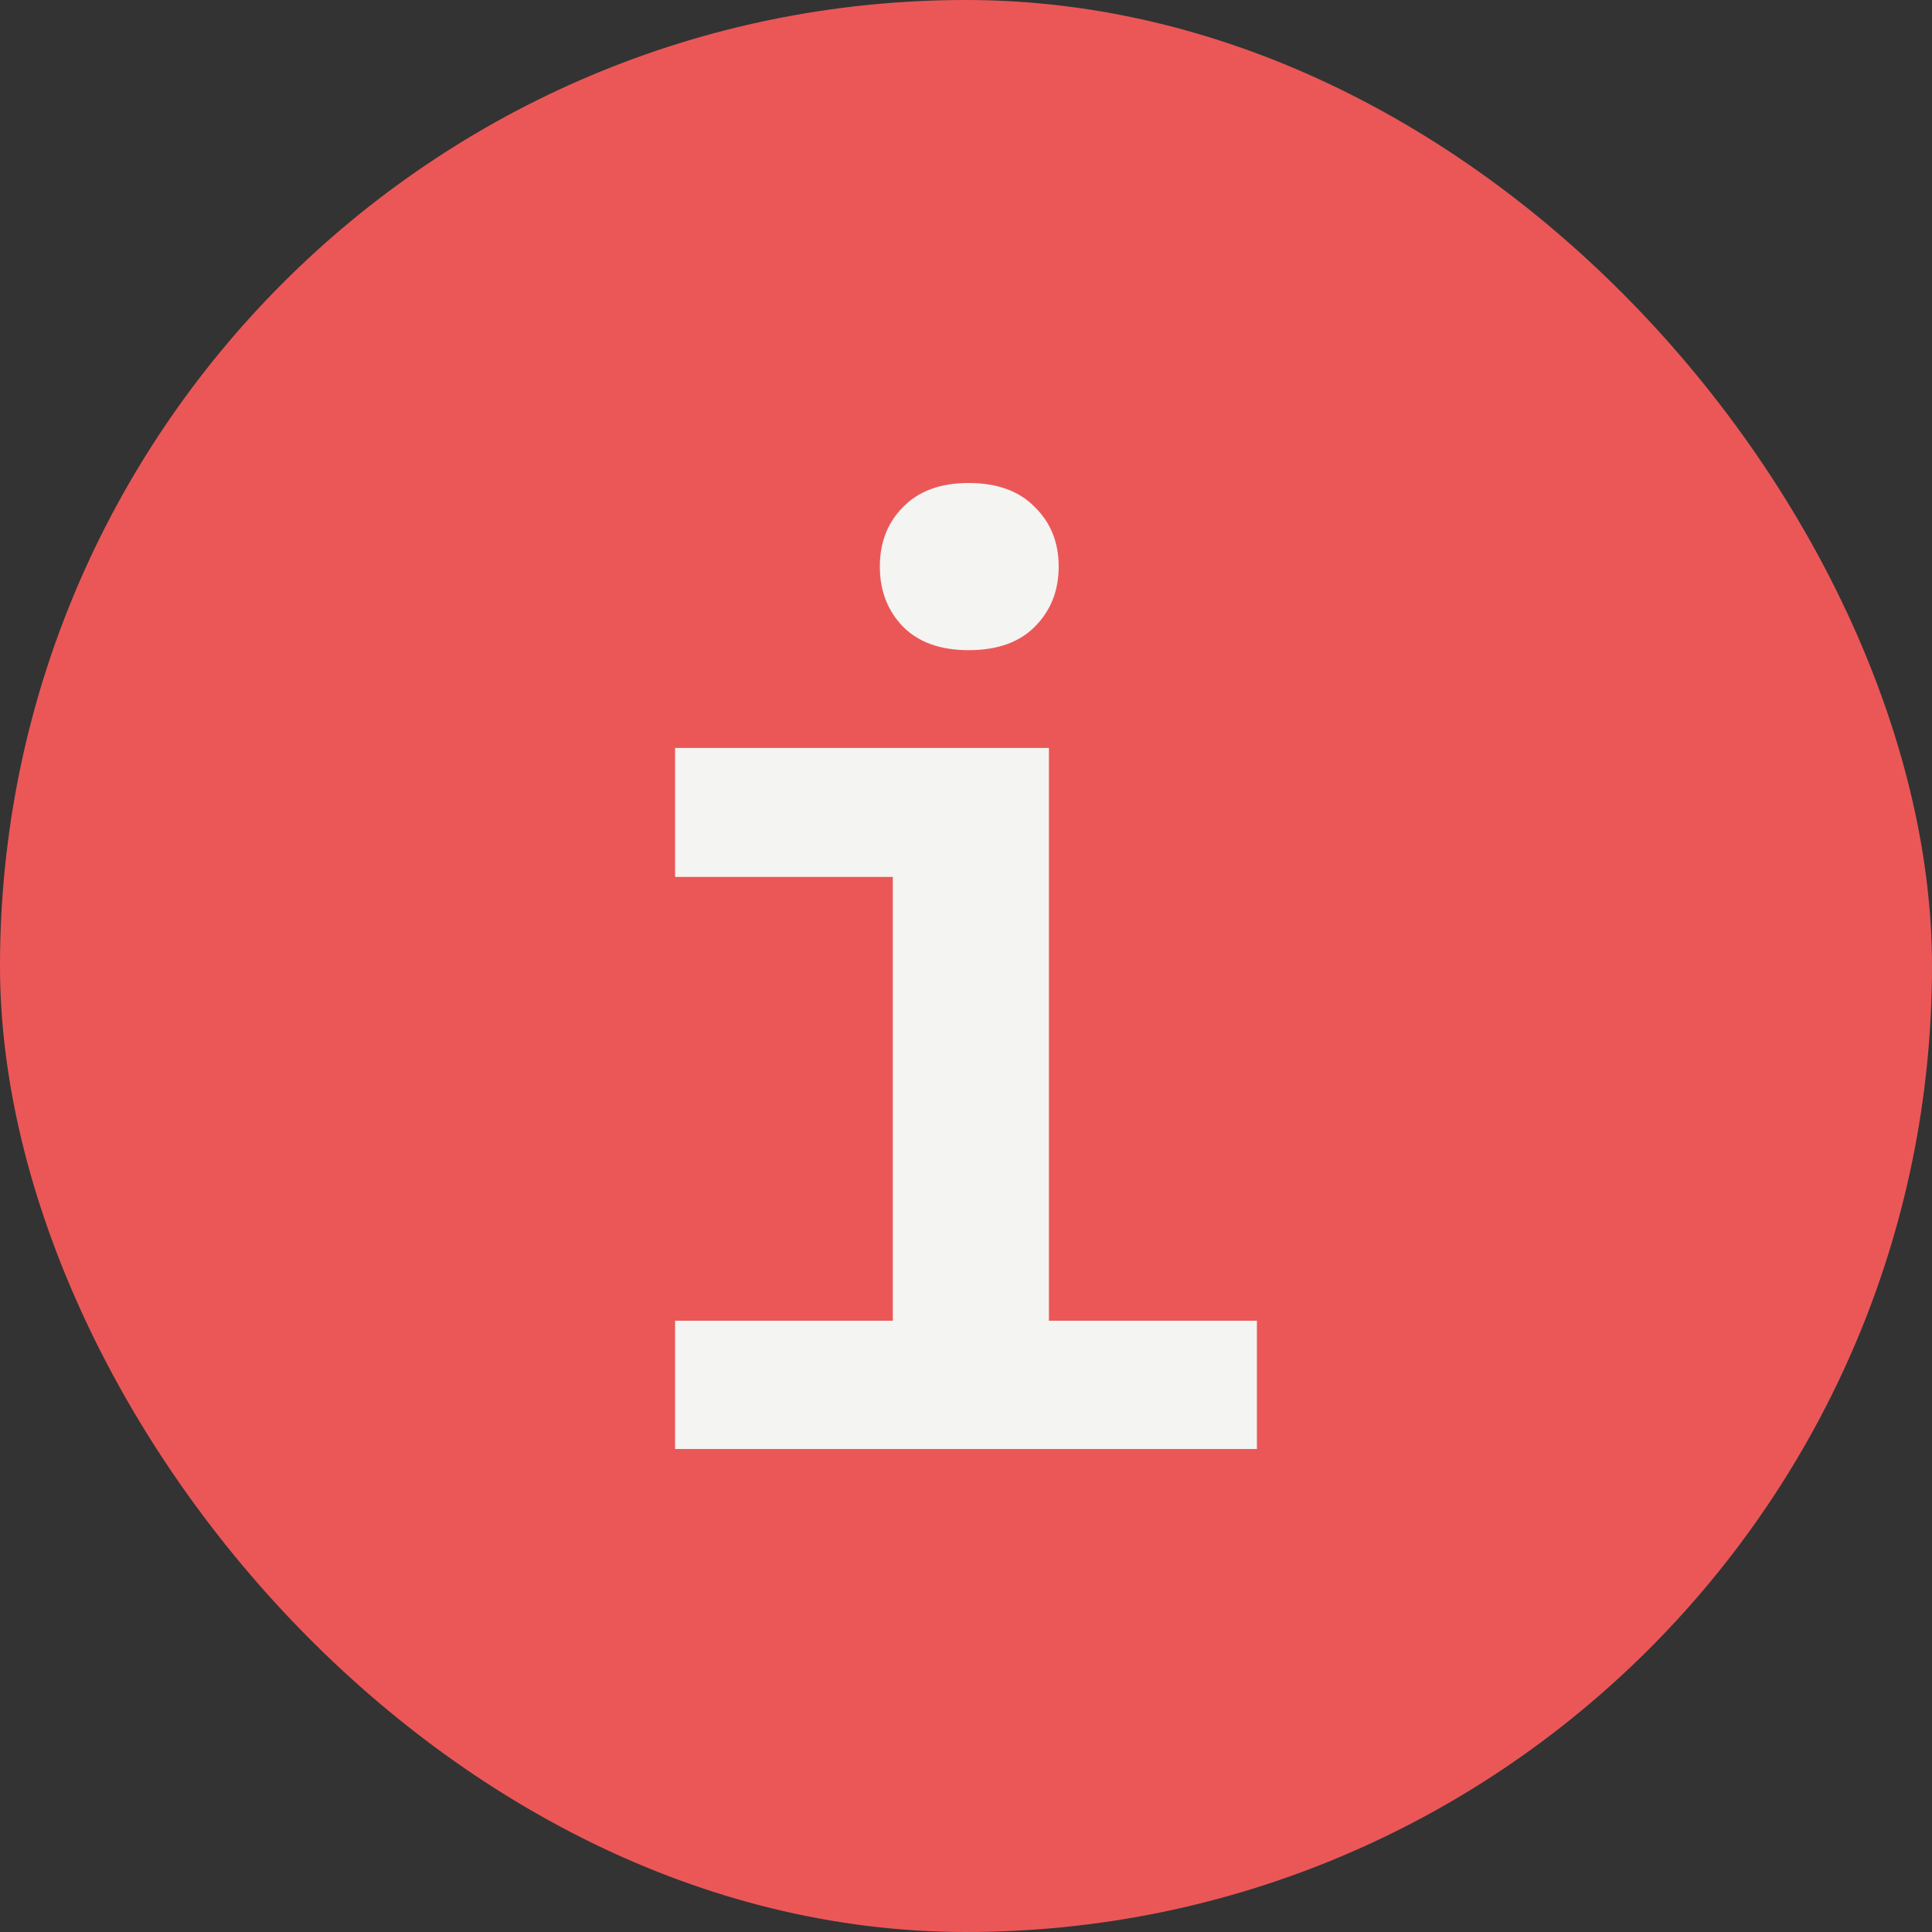
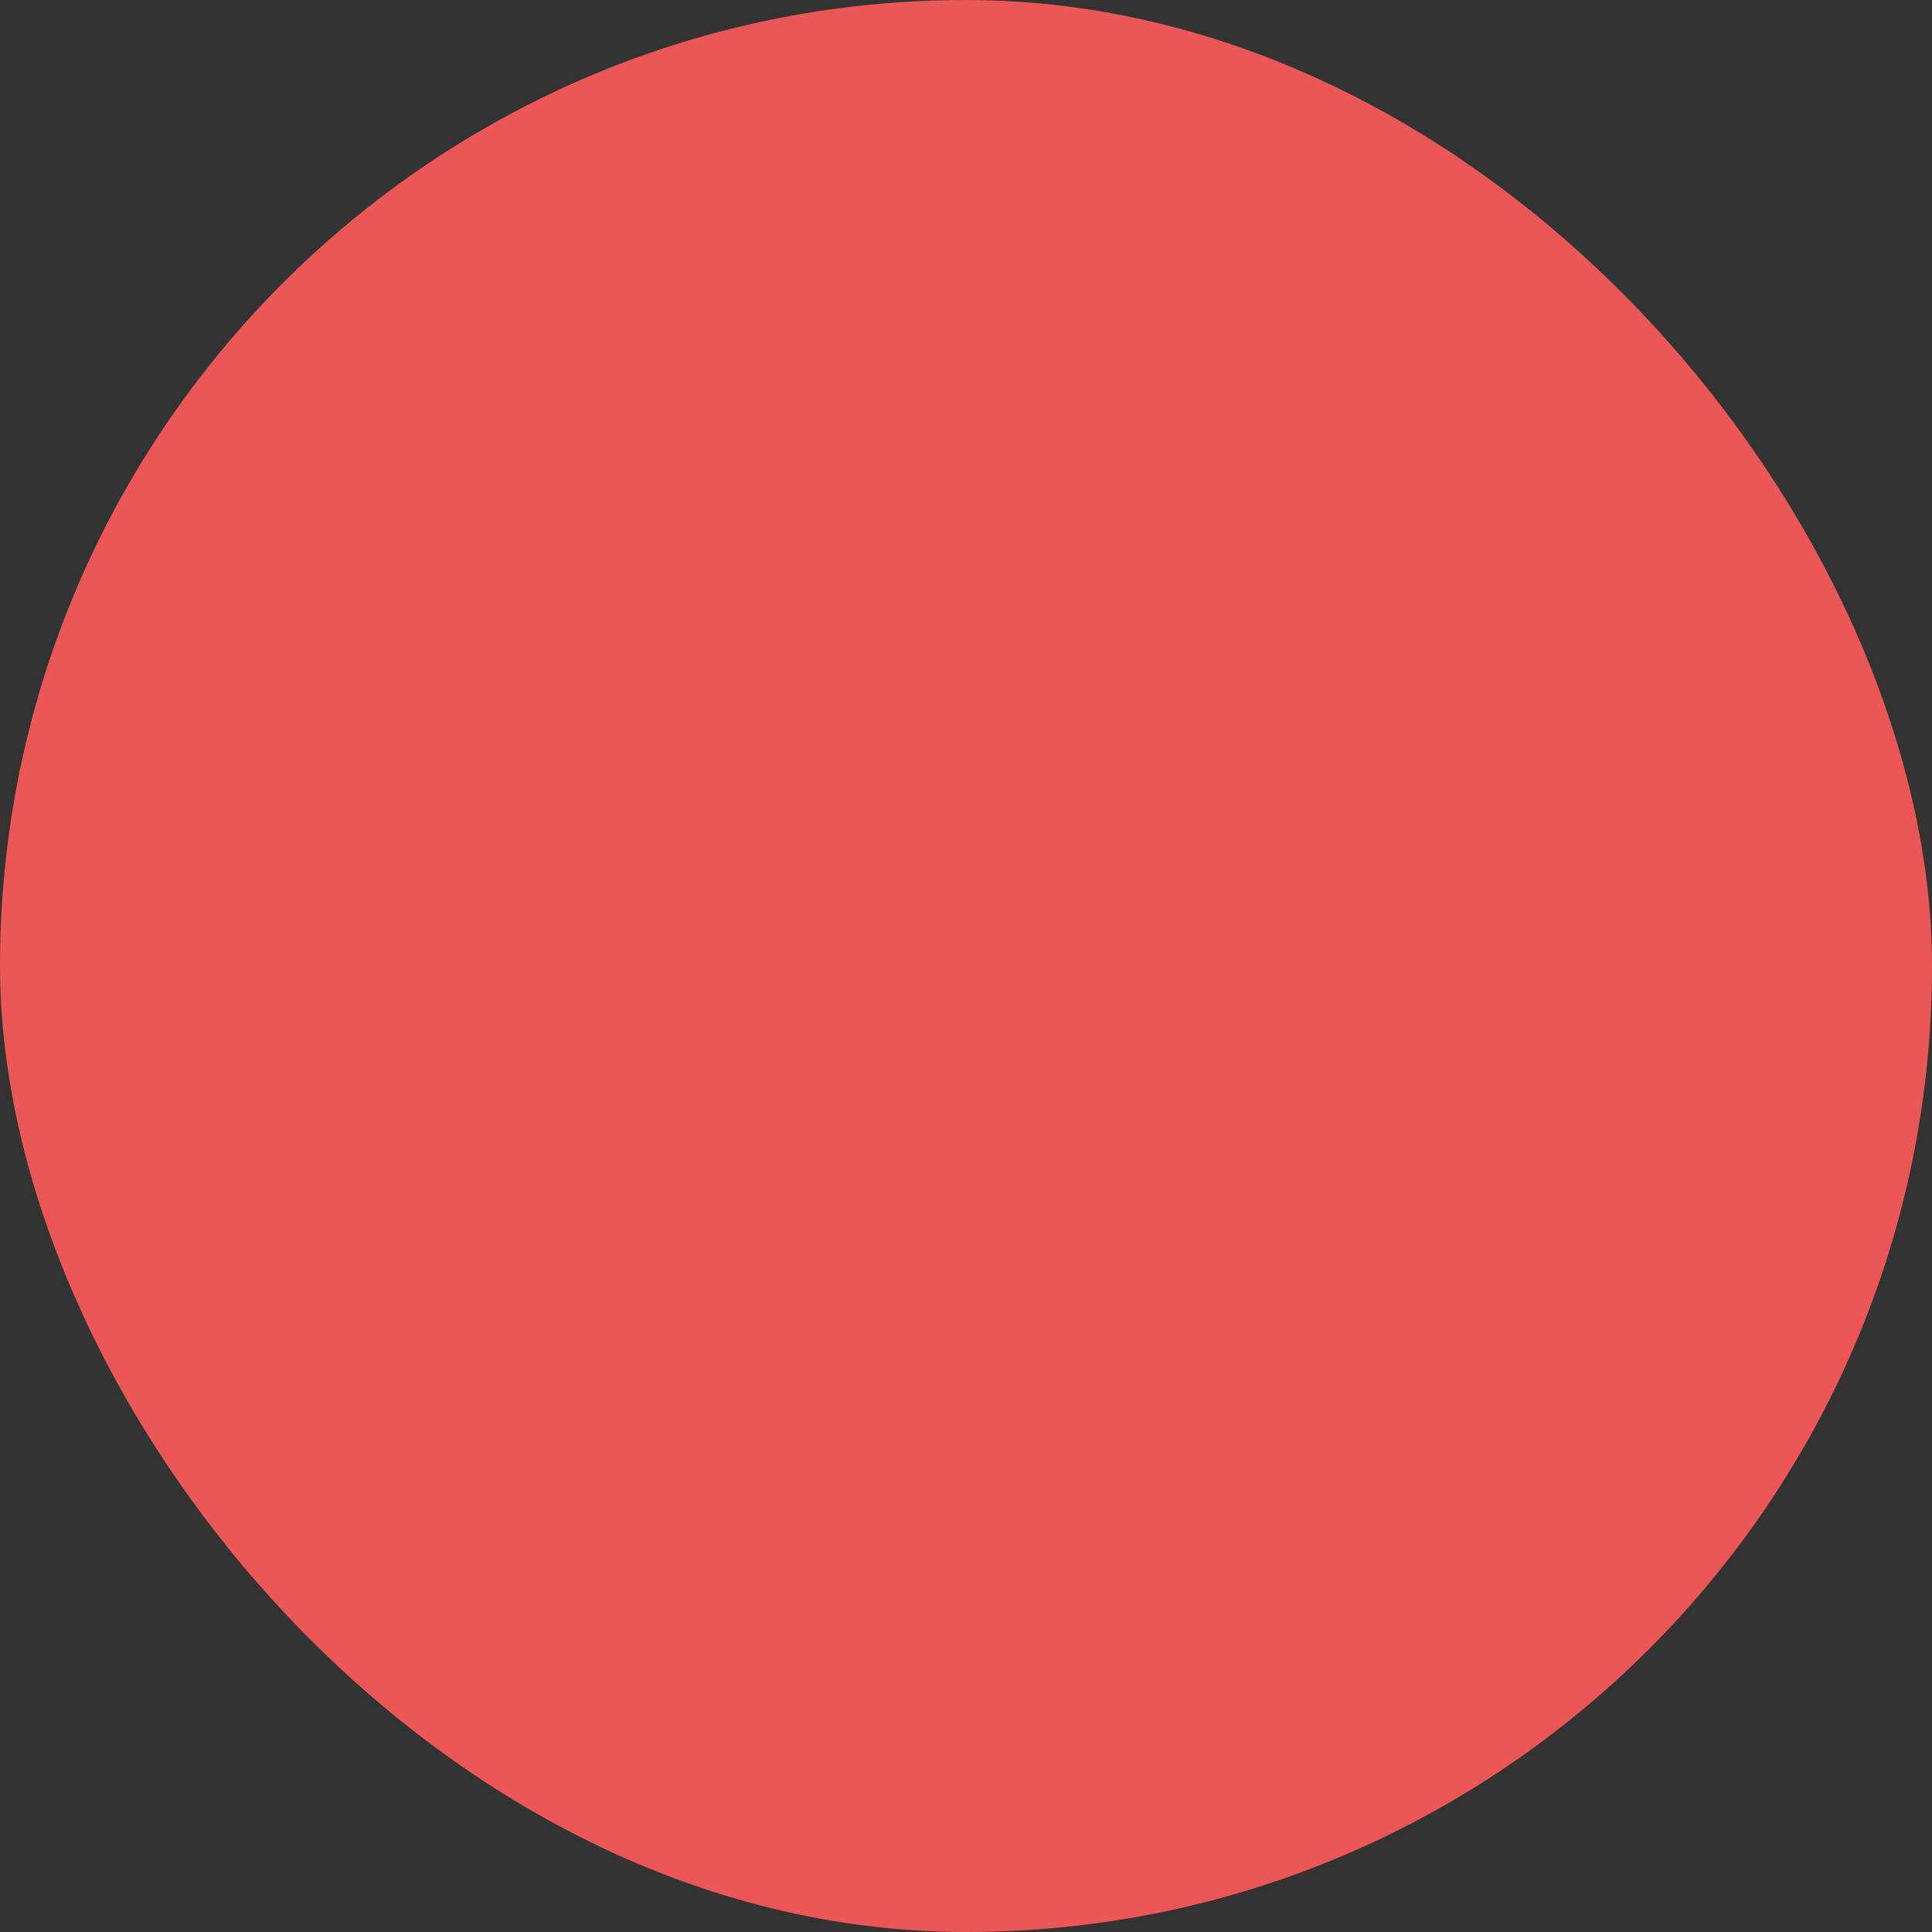
<svg xmlns="http://www.w3.org/2000/svg" width="40" height="40" viewBox="0 0 40 40" fill="none">
  <rect x="0" y="0" width="40" height="40" fill="#333333" stroke="none" />
  <rect width="40" height="40" rx="20" fill="#EB5757" />
-   <path d="M13.977 15.486H21.717V27.344H26.023V30H13.977V27.344H18.485V18.156H13.977V15.486ZM18.216 11.73C18.216 11.23 18.377 10.818 18.699 10.496C19.021 10.165 19.473 10 20.054 10C20.644 10 21.1 10.165 21.422 10.496C21.753 10.818 21.919 11.23 21.919 11.73C21.919 12.231 21.753 12.647 21.422 12.978C21.1 13.3 20.644 13.461 20.054 13.461C19.473 13.461 19.021 13.3 18.699 12.978C18.377 12.647 18.216 12.231 18.216 11.73Z" fill="#F4F4F2" />
</svg>